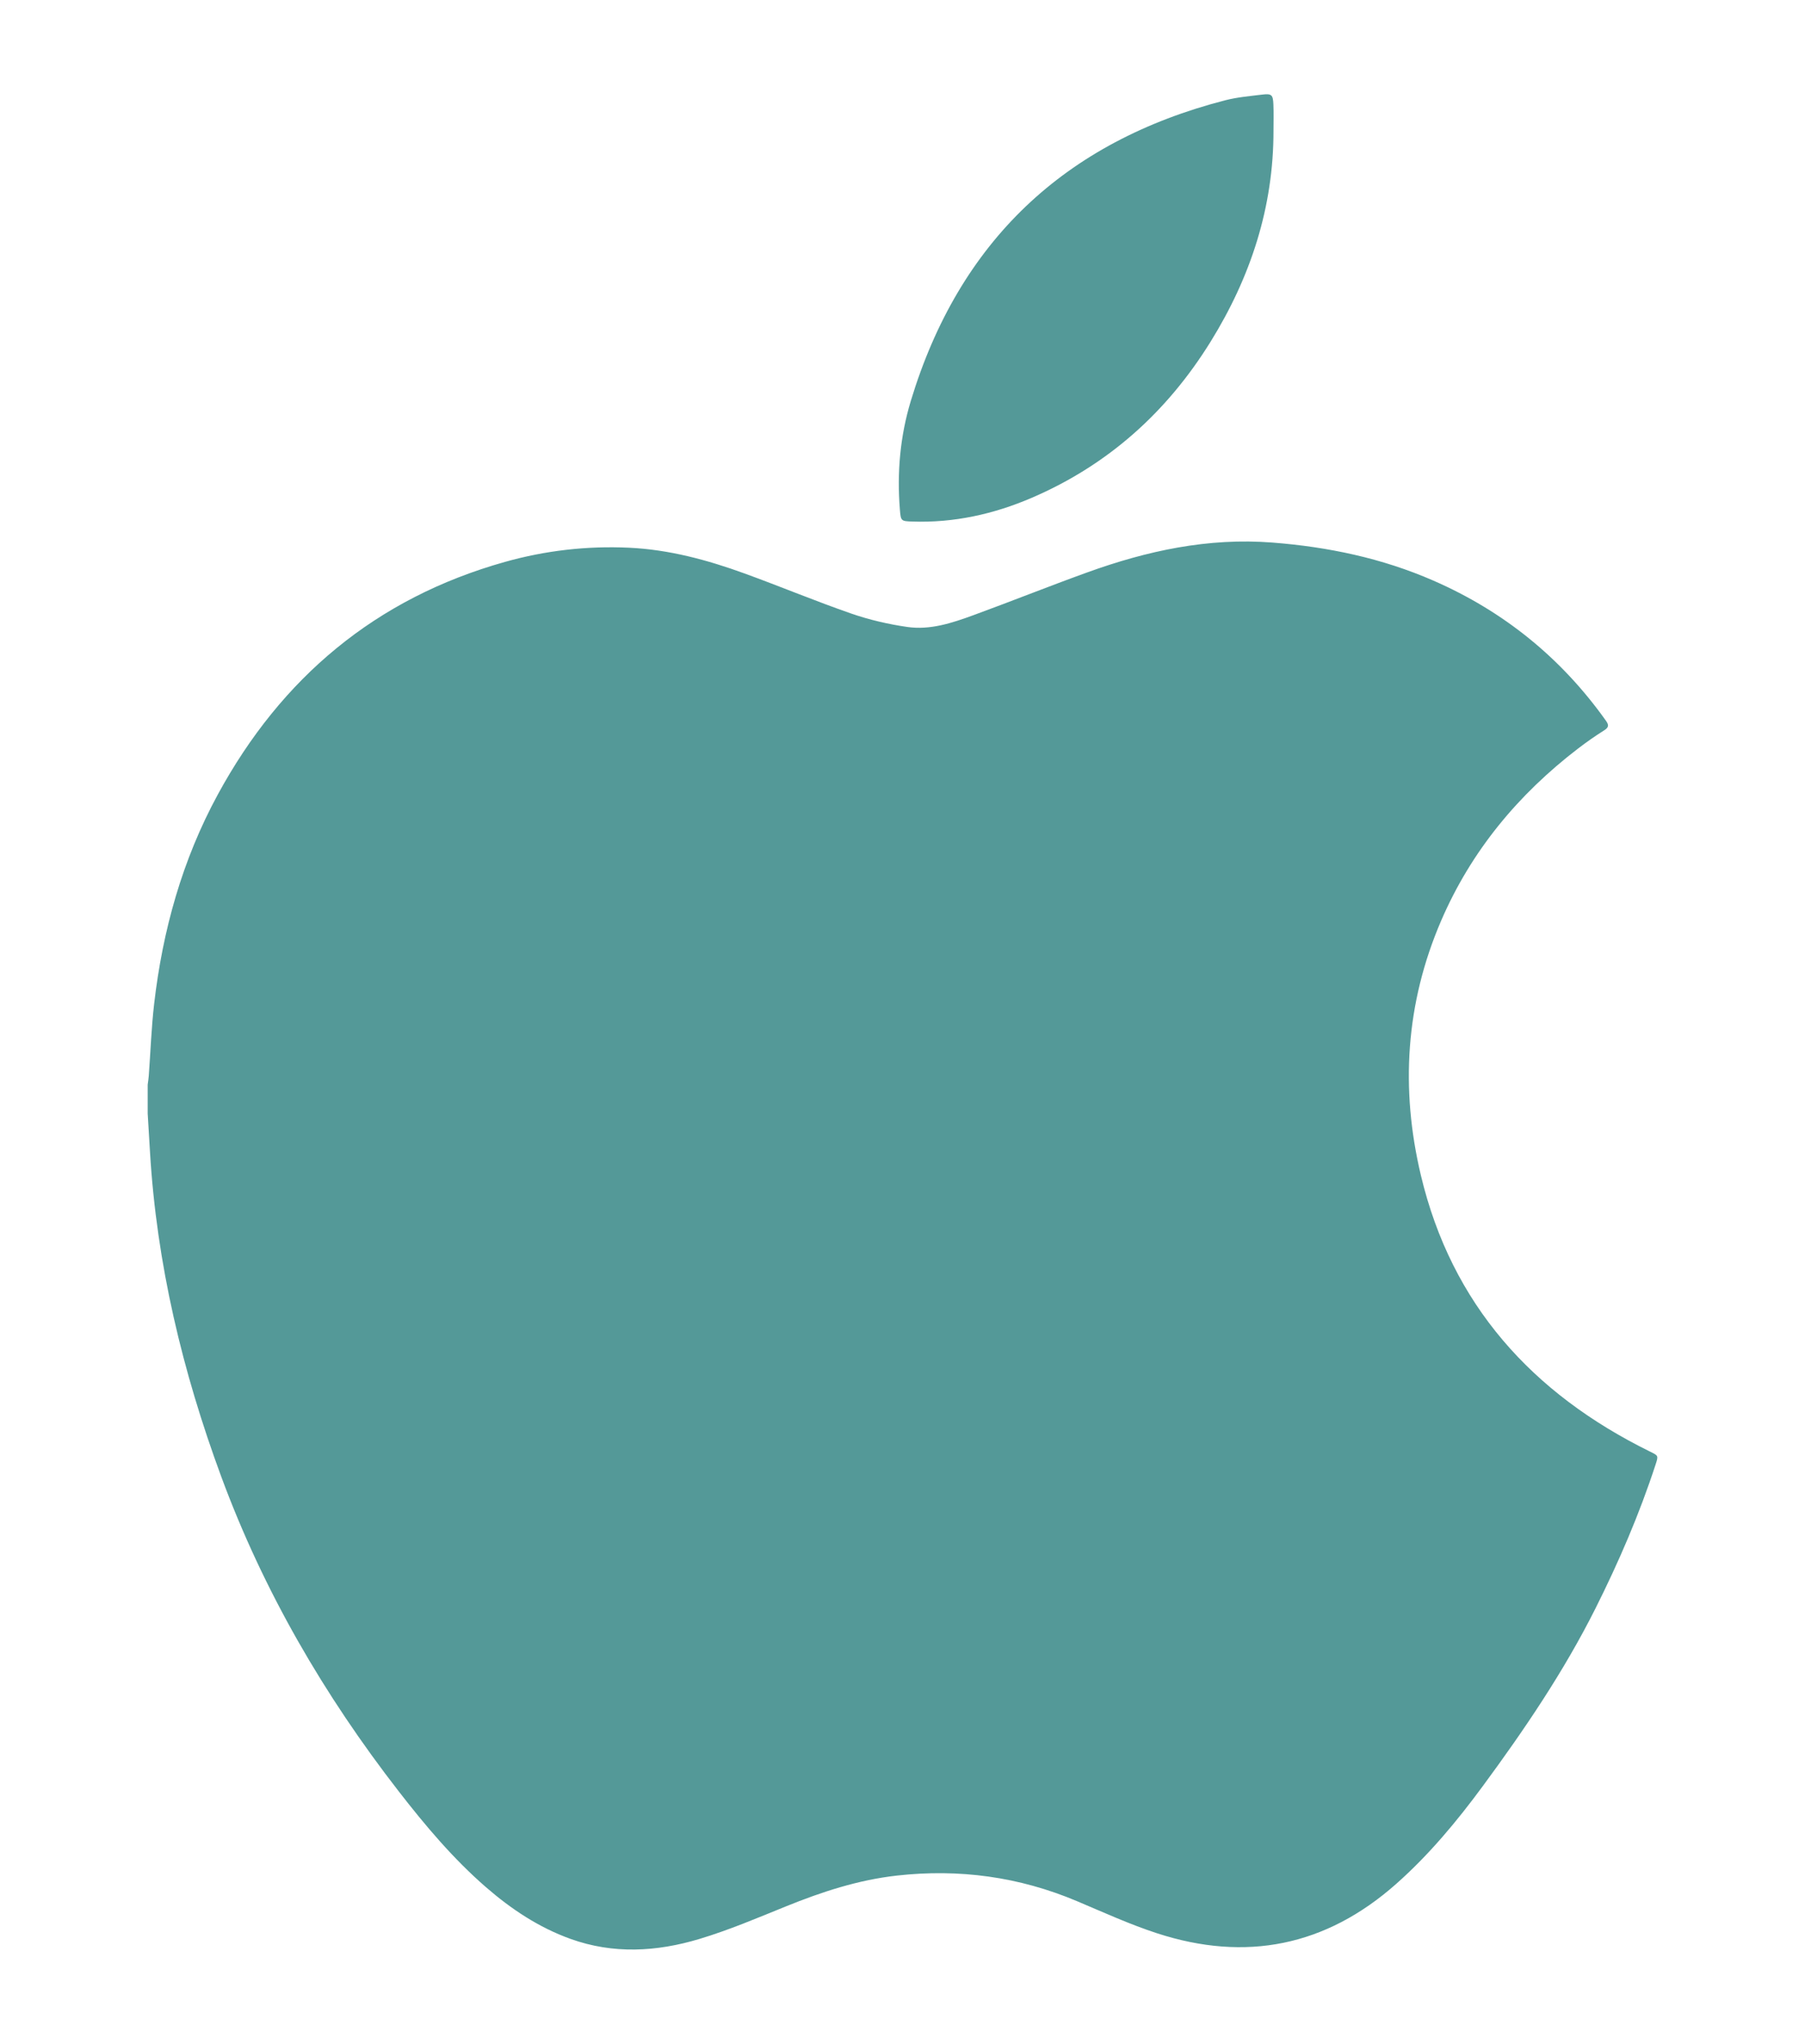
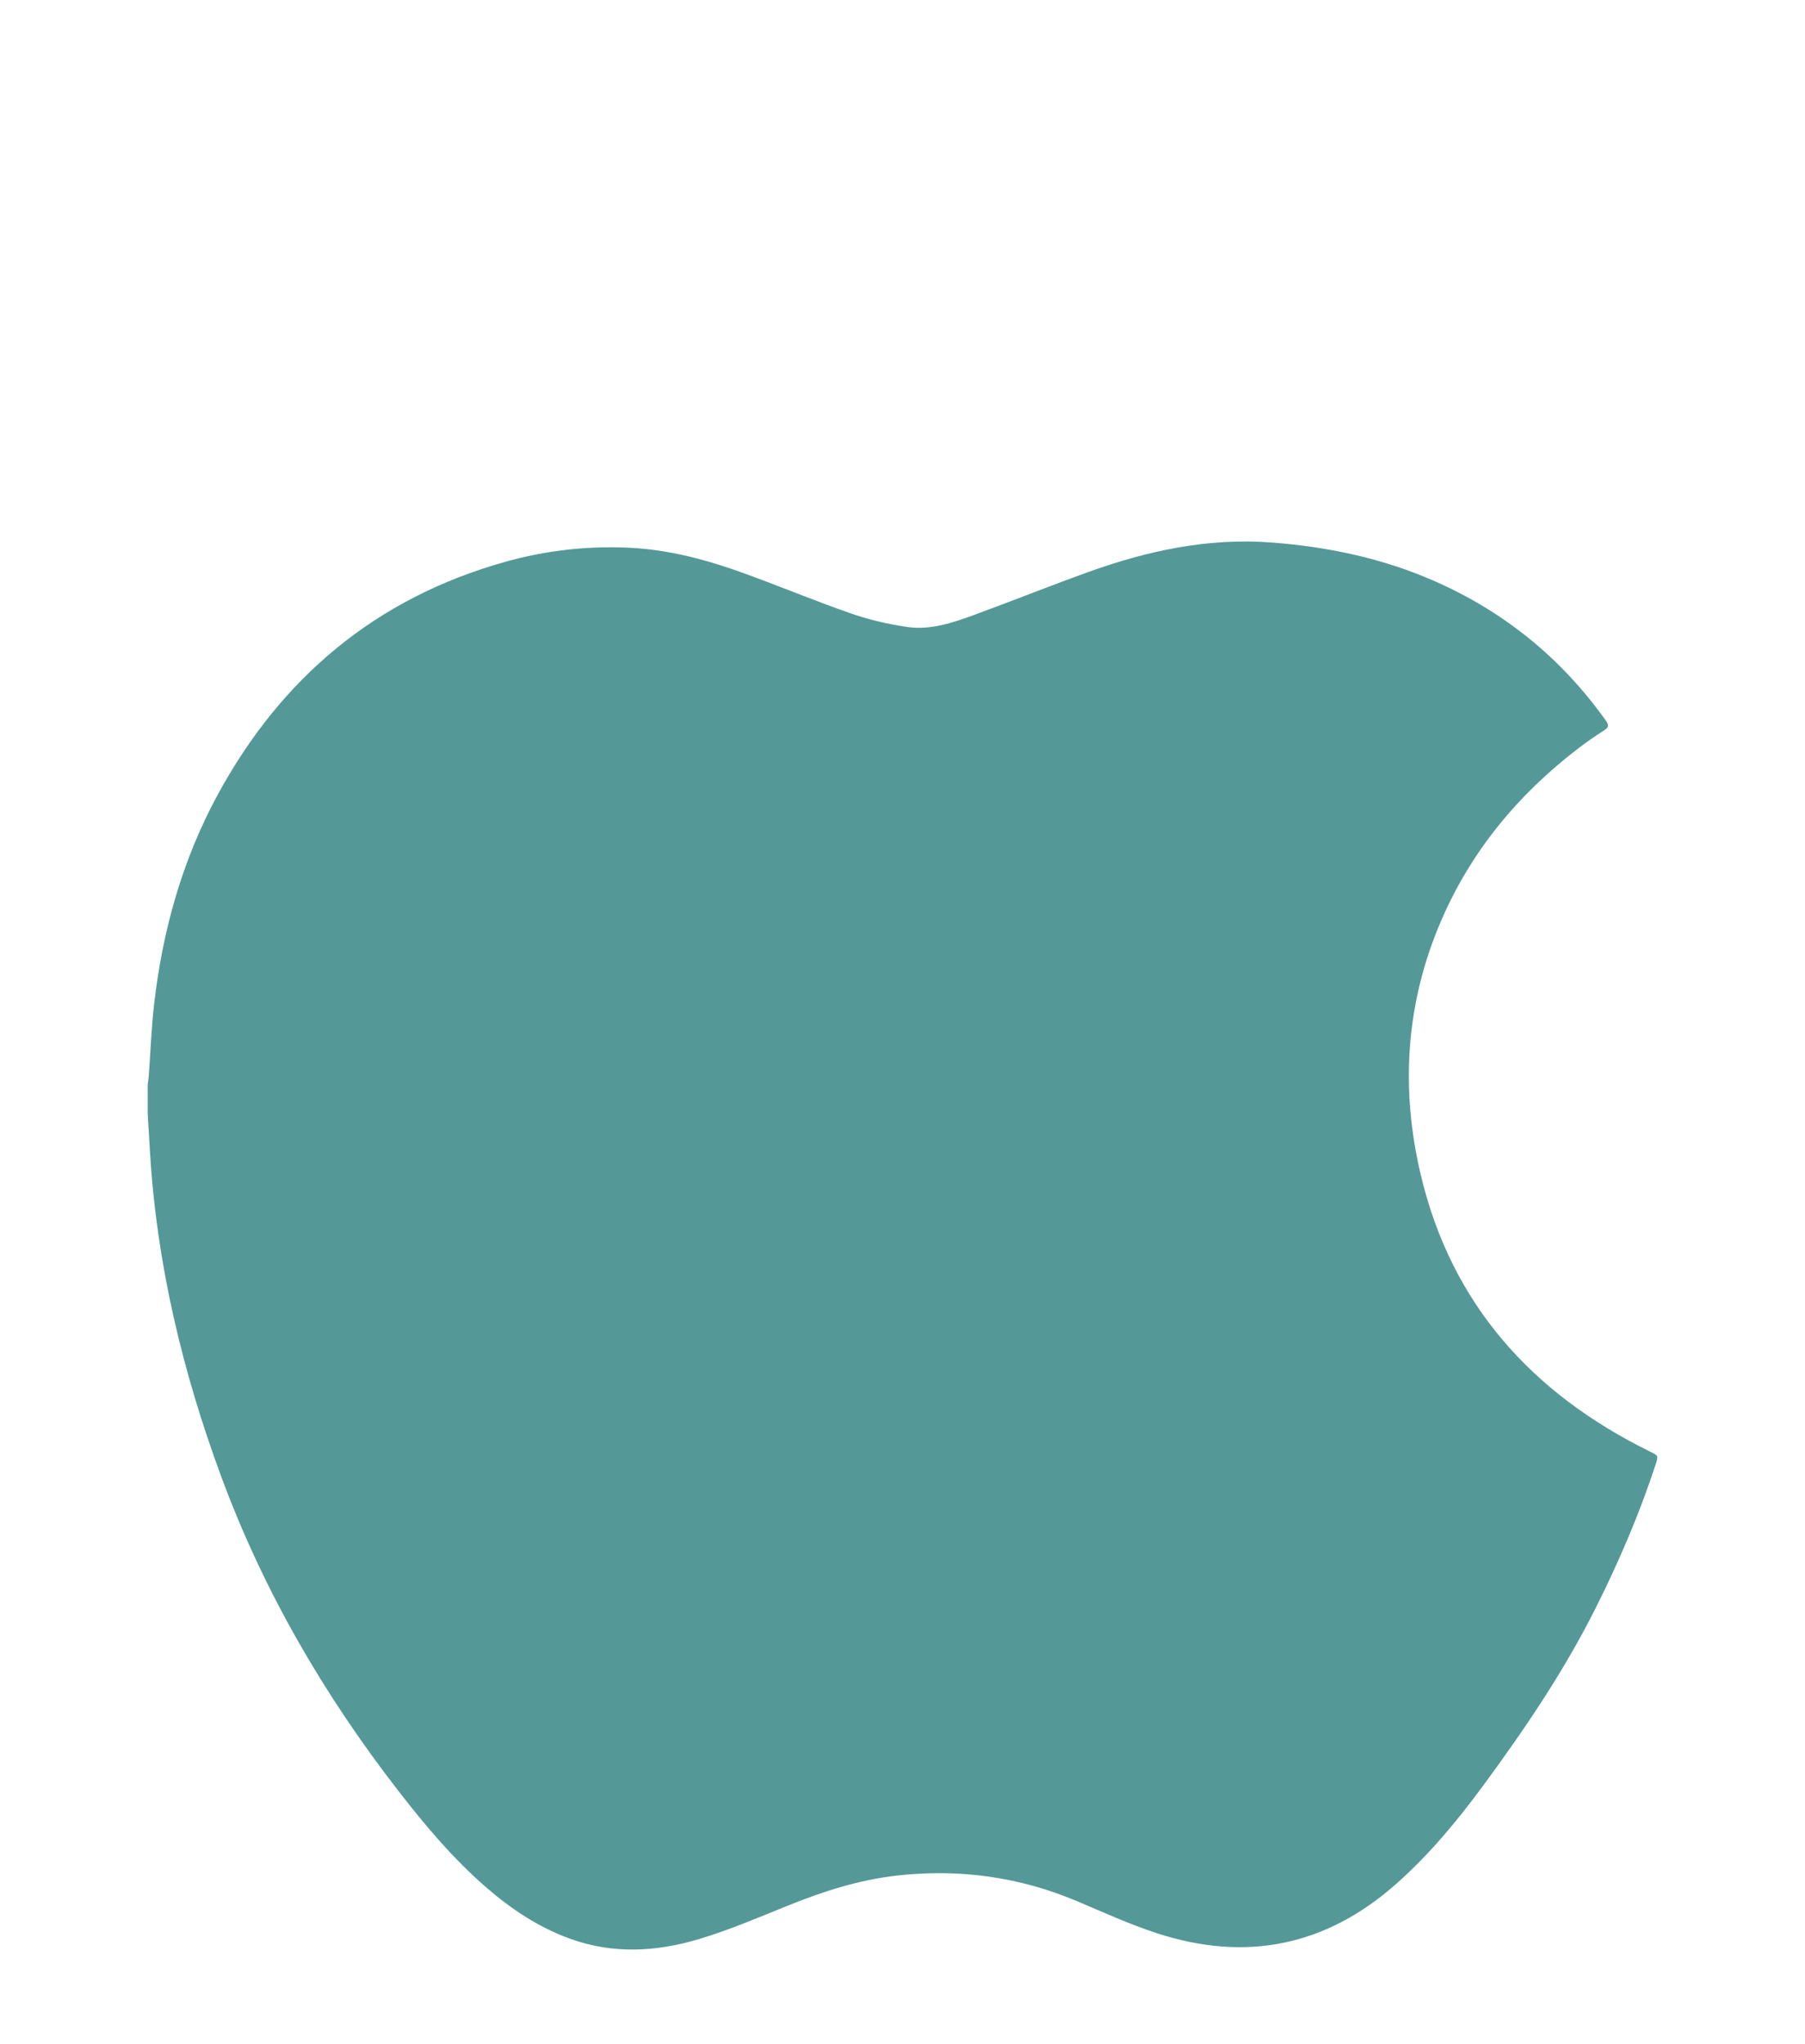
<svg xmlns="http://www.w3.org/2000/svg" baseProfile="basic" id="Layer_1" viewBox="0 0 1433 1622">
  <g>
    <g>
      <path fill="#549998" d="M117.25 883.78c0-7.67.0-15.33.0-23 .29-2.29.68-4.58.85-6.89 1.41-19.1 2.08-38.28 4.28-57.29 6.75-58.32 22.33-114.16 50.46-165.92 50.48-92.9 125.56-155.94 228.03-184.74 32.11-9.03 65-12.81 98.41-11.27 31.82 1.47 62.18 9.67 91.87 20.46 28.34 10.3 56.21 21.93 84.69 31.81 14.37 4.98 29.49 8.48 44.55 10.64 18.07 2.59 35.4-3.14 52.19-9.28 30.36-11.1 60.38-23.13 90.78-34.1 47.41-17.11 95.8-27.6 146.87-23.61 44.3 3.46 87.02 12.41 127.76 30.2 55.85 24.38 101.5 61.37 136.87 111.05 2.51 3.52 2.53 5.36-1.35 7.8-7.04 4.43-13.89 9.22-20.5 14.28-47.74 36.55-85.1 81.5-108.97 136.97-28.14 65.38-32.34 133.16-16.01 201.81 24.42 102.64 88.46 173.31 181.79 219.24 6.78 3.34 6.91 3.15 4.53 10.43-12.86 39.37-29.21 77.27-47.78 114.27-25.08 49.94-56.29 95.96-89.35 140.82-20.6 27.95-42.7 54.56-68.83 77.68-55.87 49.44-119.44 62.07-189.9 39.11-21.65-7.05-42.51-16.61-63.53-25.48-45.88-19.36-93.47-25.81-142.88-20.28-30.79 3.45-59.77 12.95-88.31 24.53-22.67 9.2-45.32 18.82-68.7 25.83-33.77 10.12-68.17 12.14-102.23-.14-25.15-9.07-46.97-23.58-67-40.97-26.05-22.62-48.13-48.84-69.23-76.01-59.28-76.35-107.38-158.94-140.95-249.8-30.78-83.34-51.31-168.89-56.59-257.8C118.47 904.01 117.86 893.89 117.25 883.78z" />
-       <path fill="#549998" d="M1011.03 103.44c.12 60.81-18.1 116.37-49.92 167.71-34.58 55.81-81.38 97.86-141.95 123.9-30.22 12.99-61.74 19.98-94.83 18.86-9.09-.31-9.17-.41-9.92-9.69-2.37-29.23.22-58.1 8.69-86.06 38.29-126.41 121.98-205.7 249.7-238.6 9.46-2.44 19.37-3.27 29.12-4.47 7.63-.94 8.73.08 9.04 7.87C1011.25 89.78 1011.03 96.62 1011.03 103.44z" />
    </g>
  </g>
</svg>